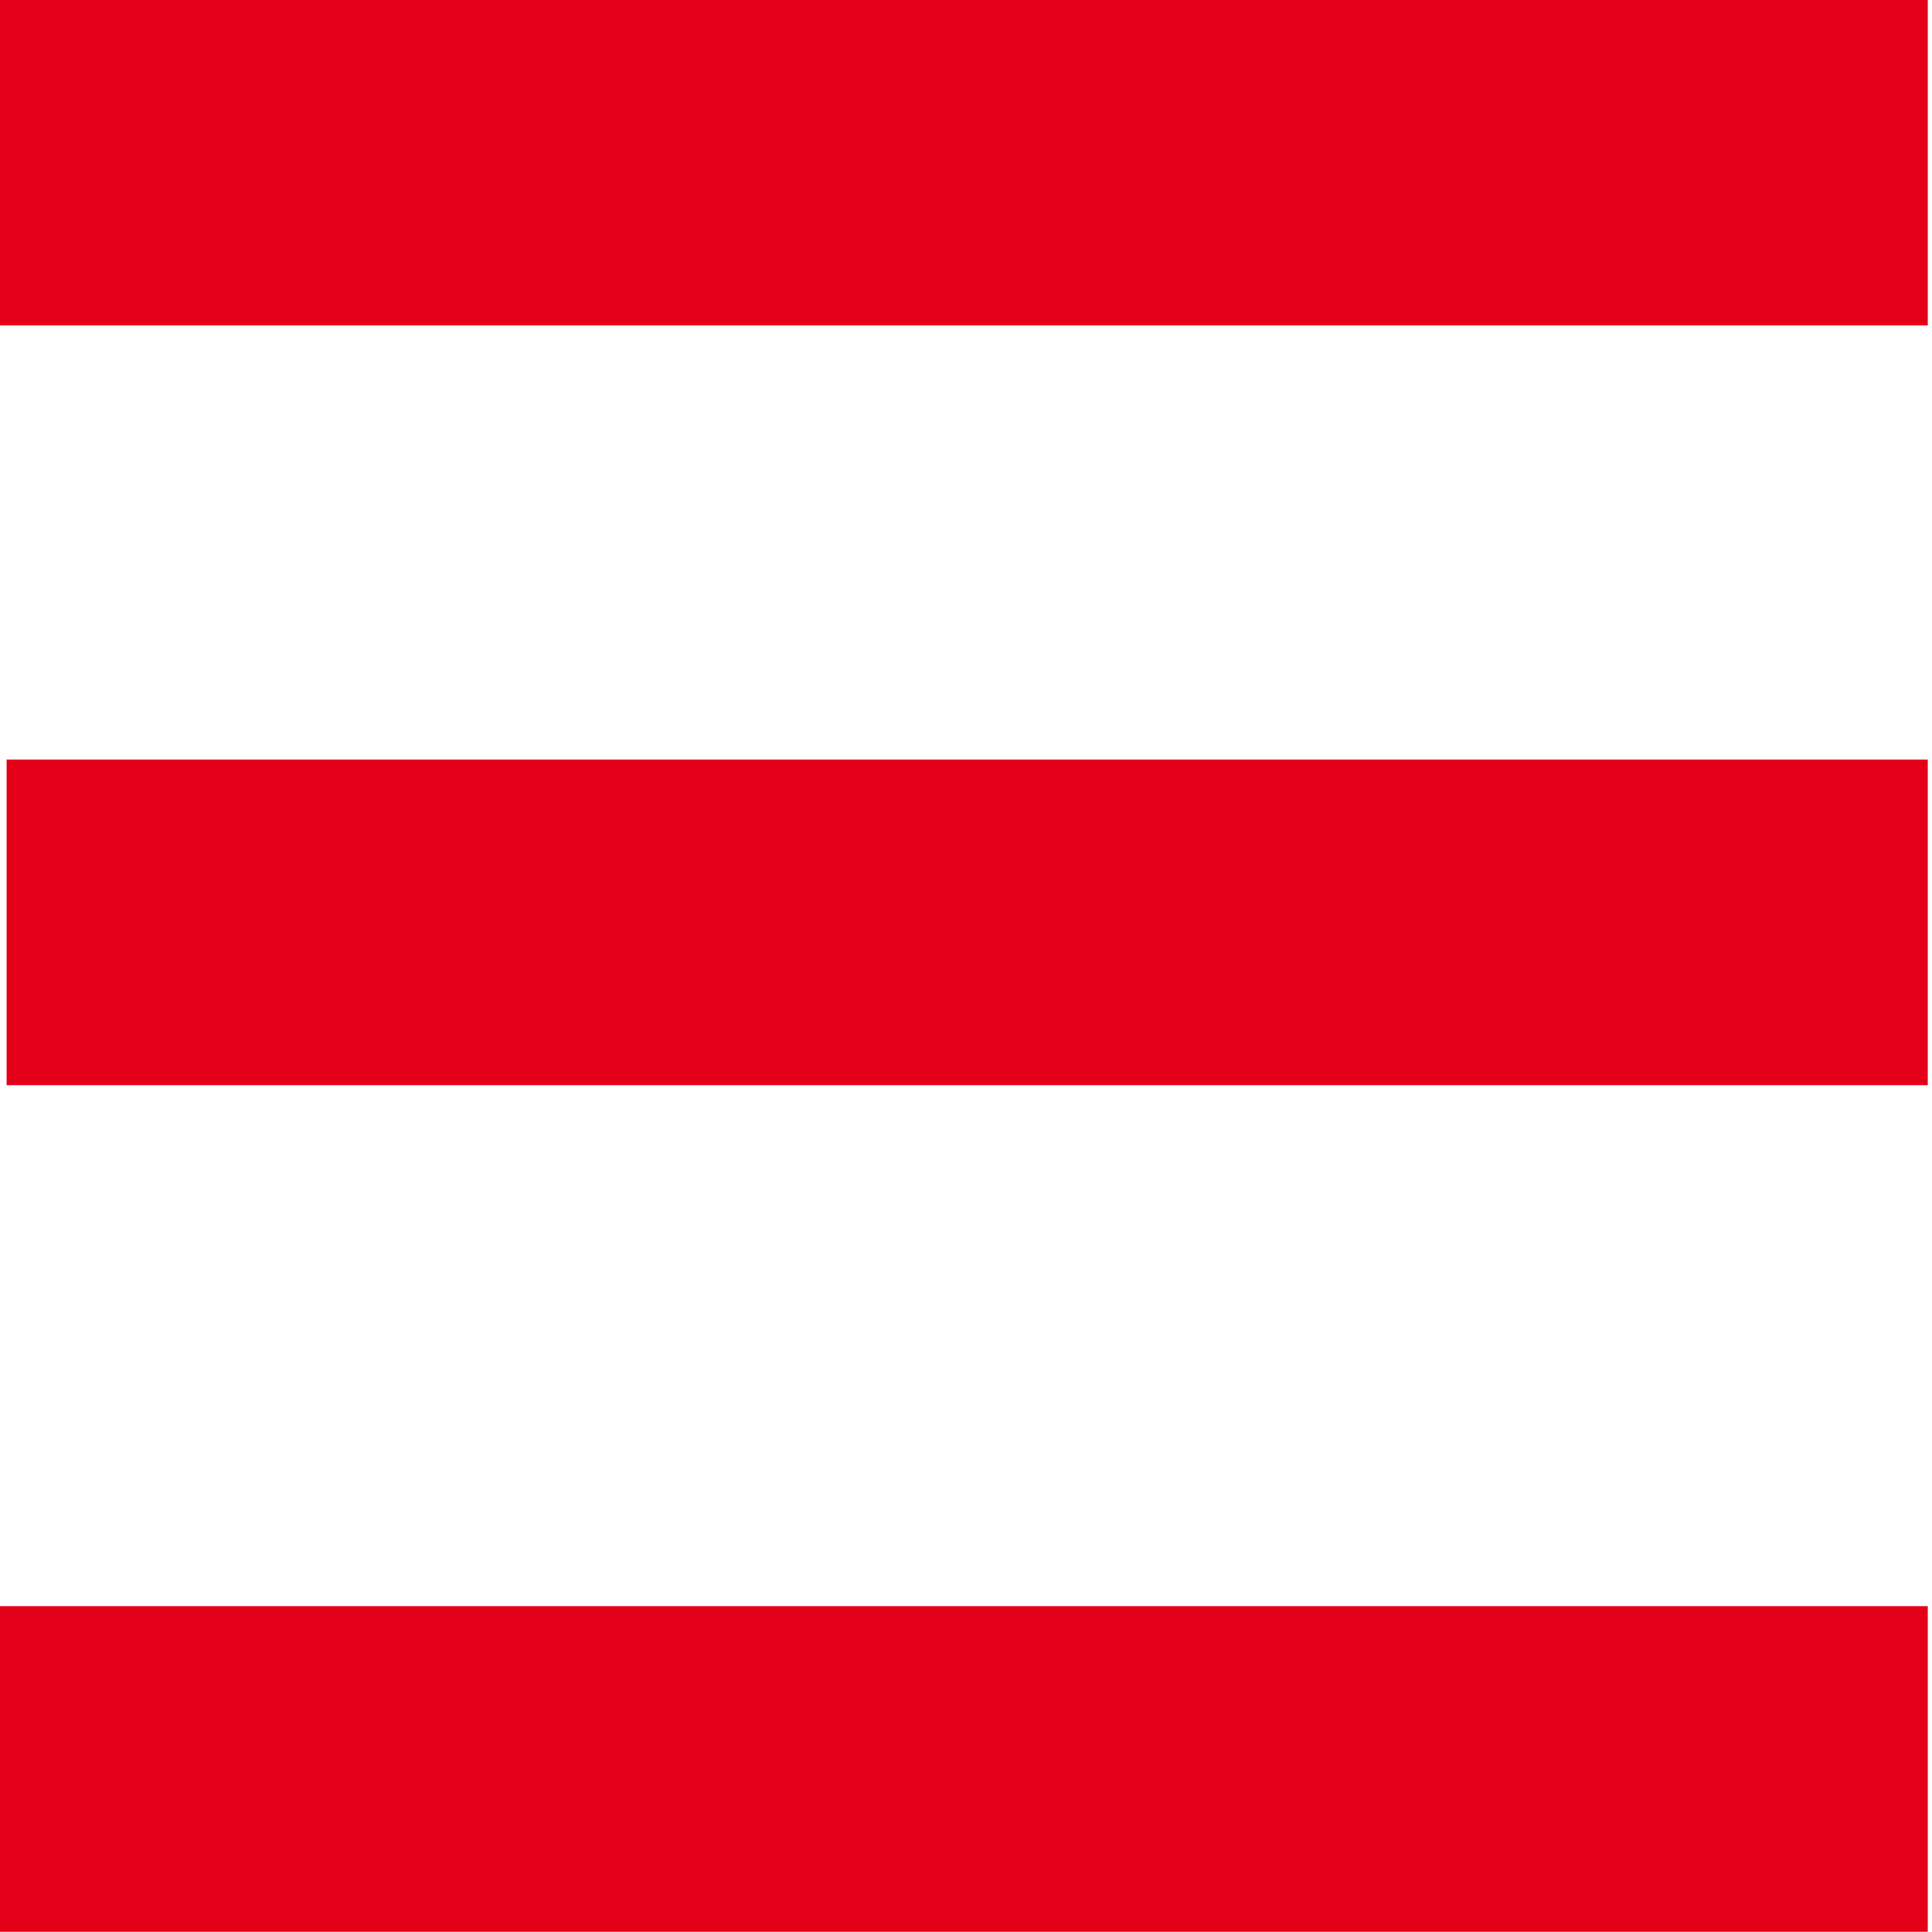
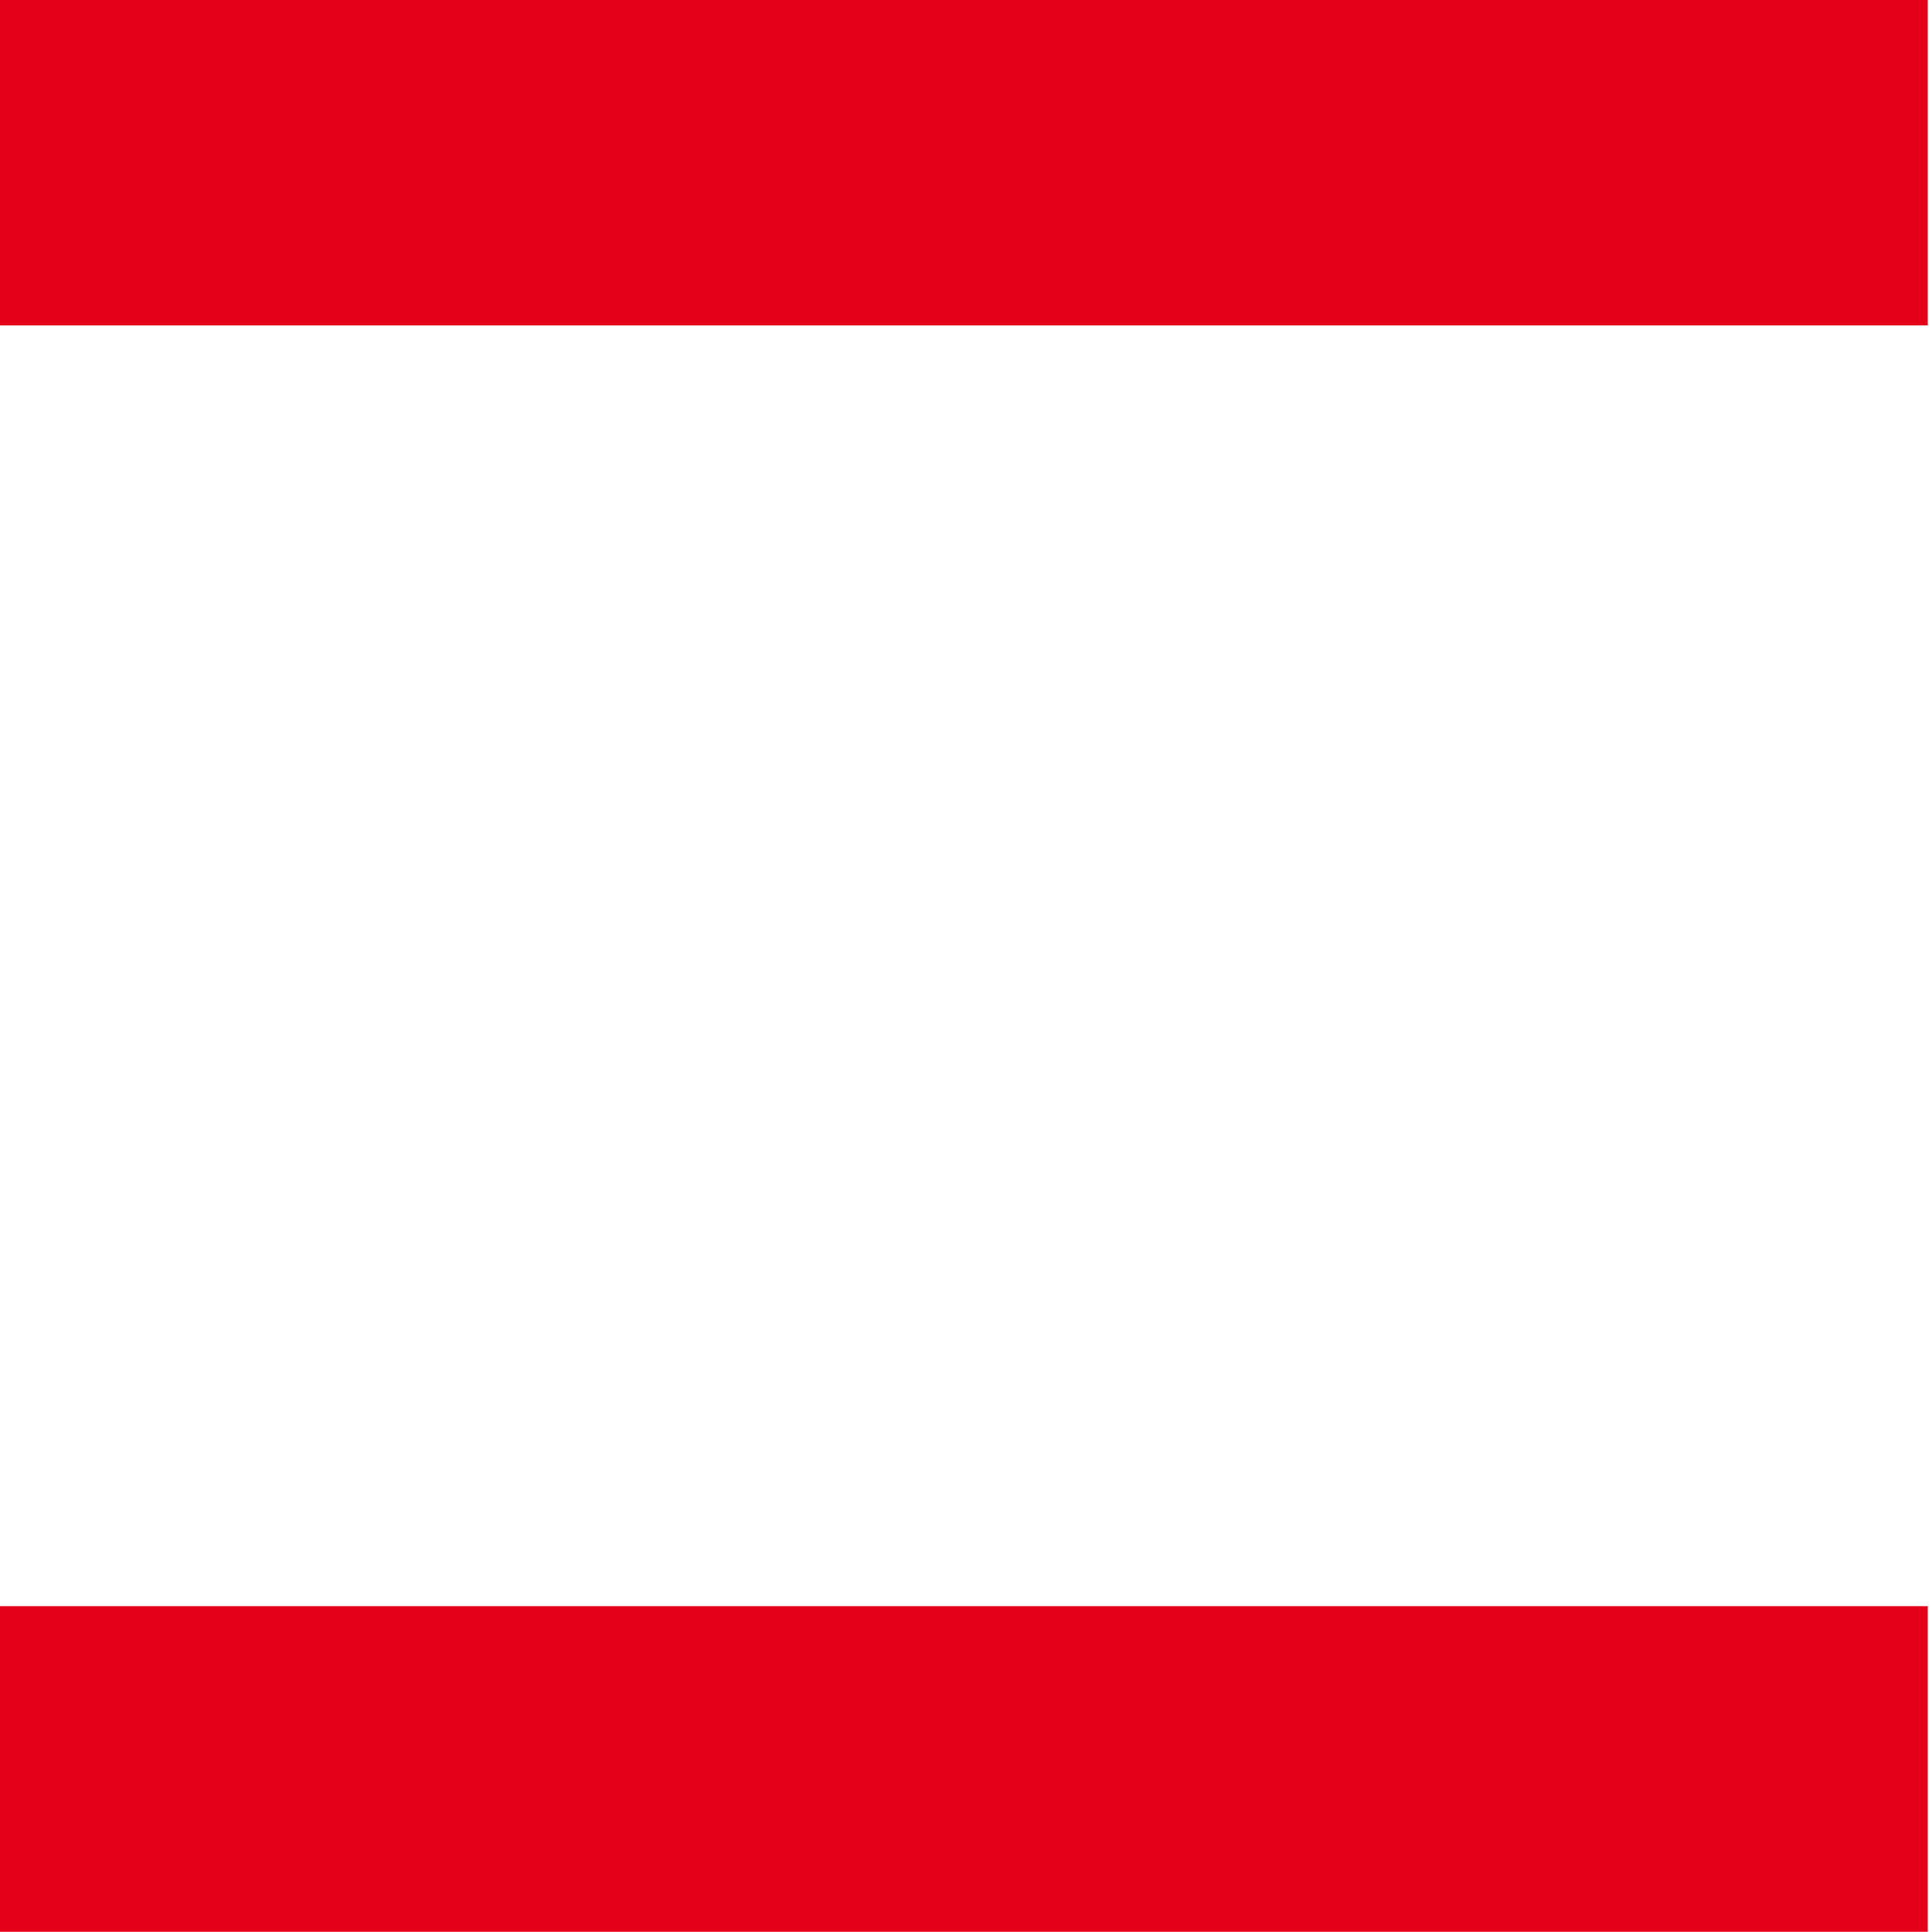
<svg xmlns="http://www.w3.org/2000/svg" version="1.1" id="Ebene_1" x="0px" y="0px" viewBox="0 0 17.8 17.8" style="enable-background:new 0 0 17.8 17.8;" xml:space="preserve">
  <style type="text/css">
	.st0{fill:#E30018;}
</style>
  <g id="Gruppe_33" transform="translate(-1807.439 -740.702)">
    <rect x="1807.4" y="740.7" class="st0" width="17.8" height="3" />
    <rect x="1807.4" y="755.5" class="st0" width="17.8" height="3" />
-     <rect x="1807.5" y="747.7" class="st0" width="17.7" height="3" />
  </g>
</svg>